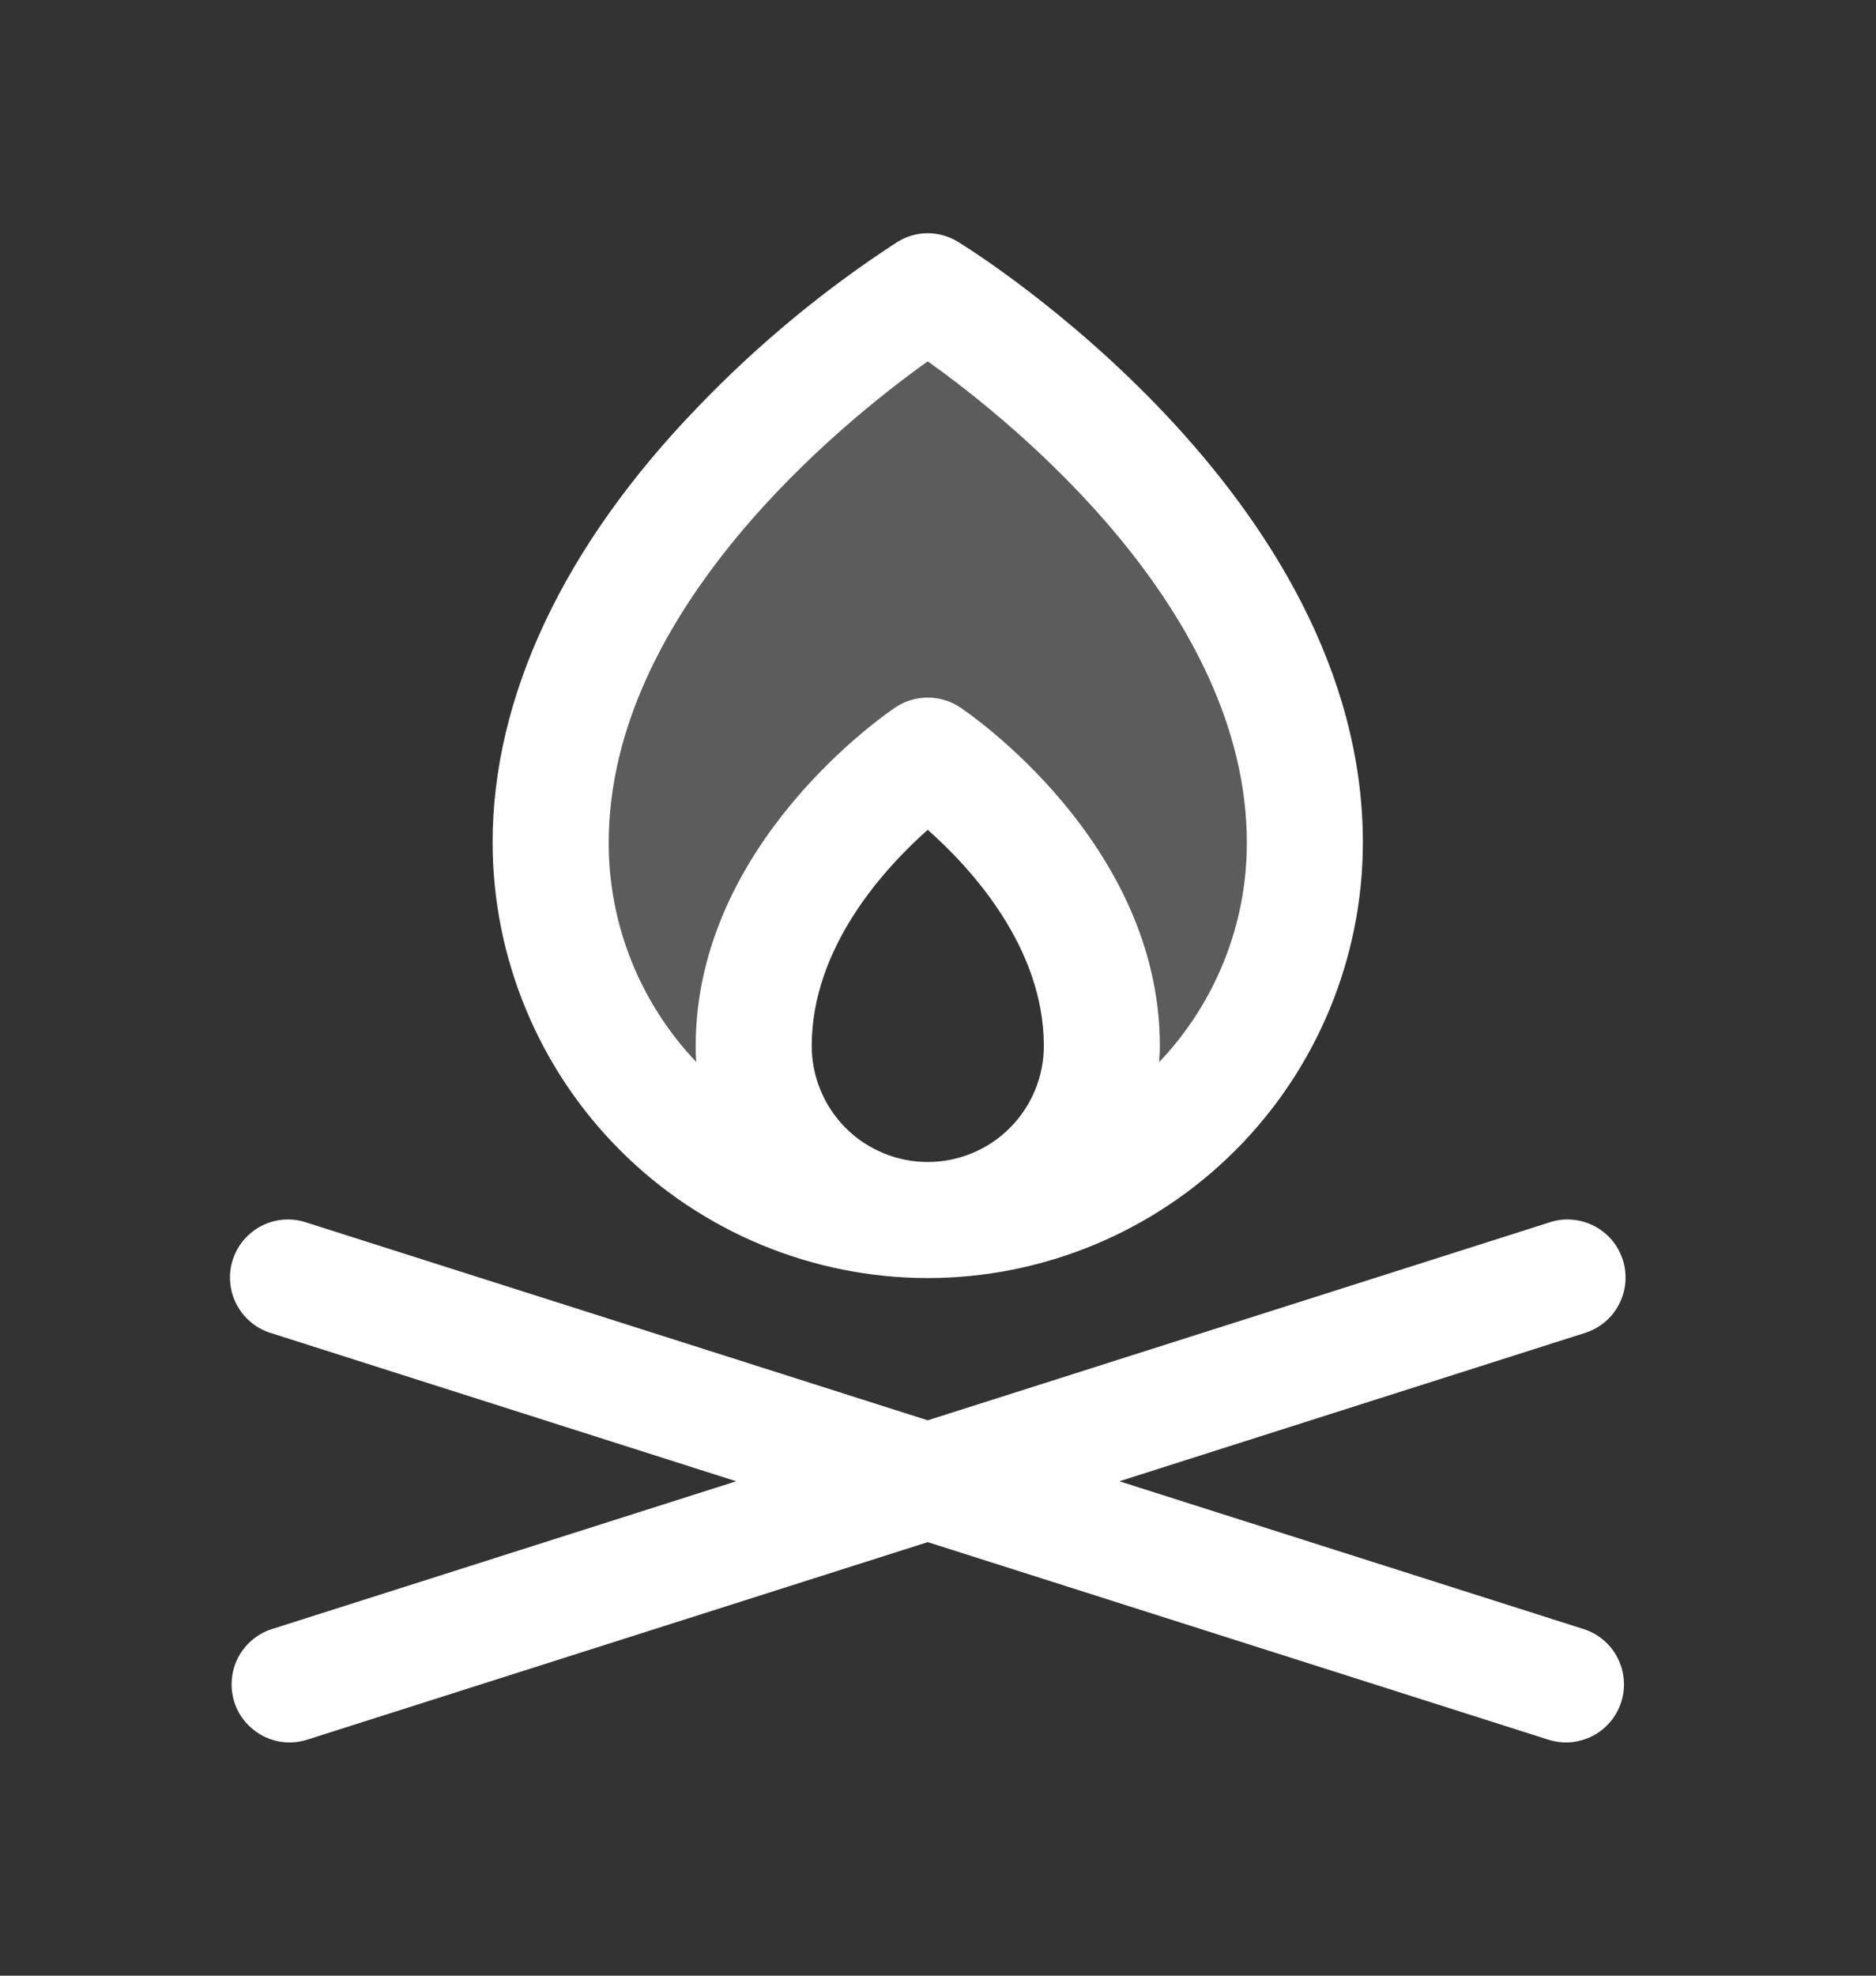
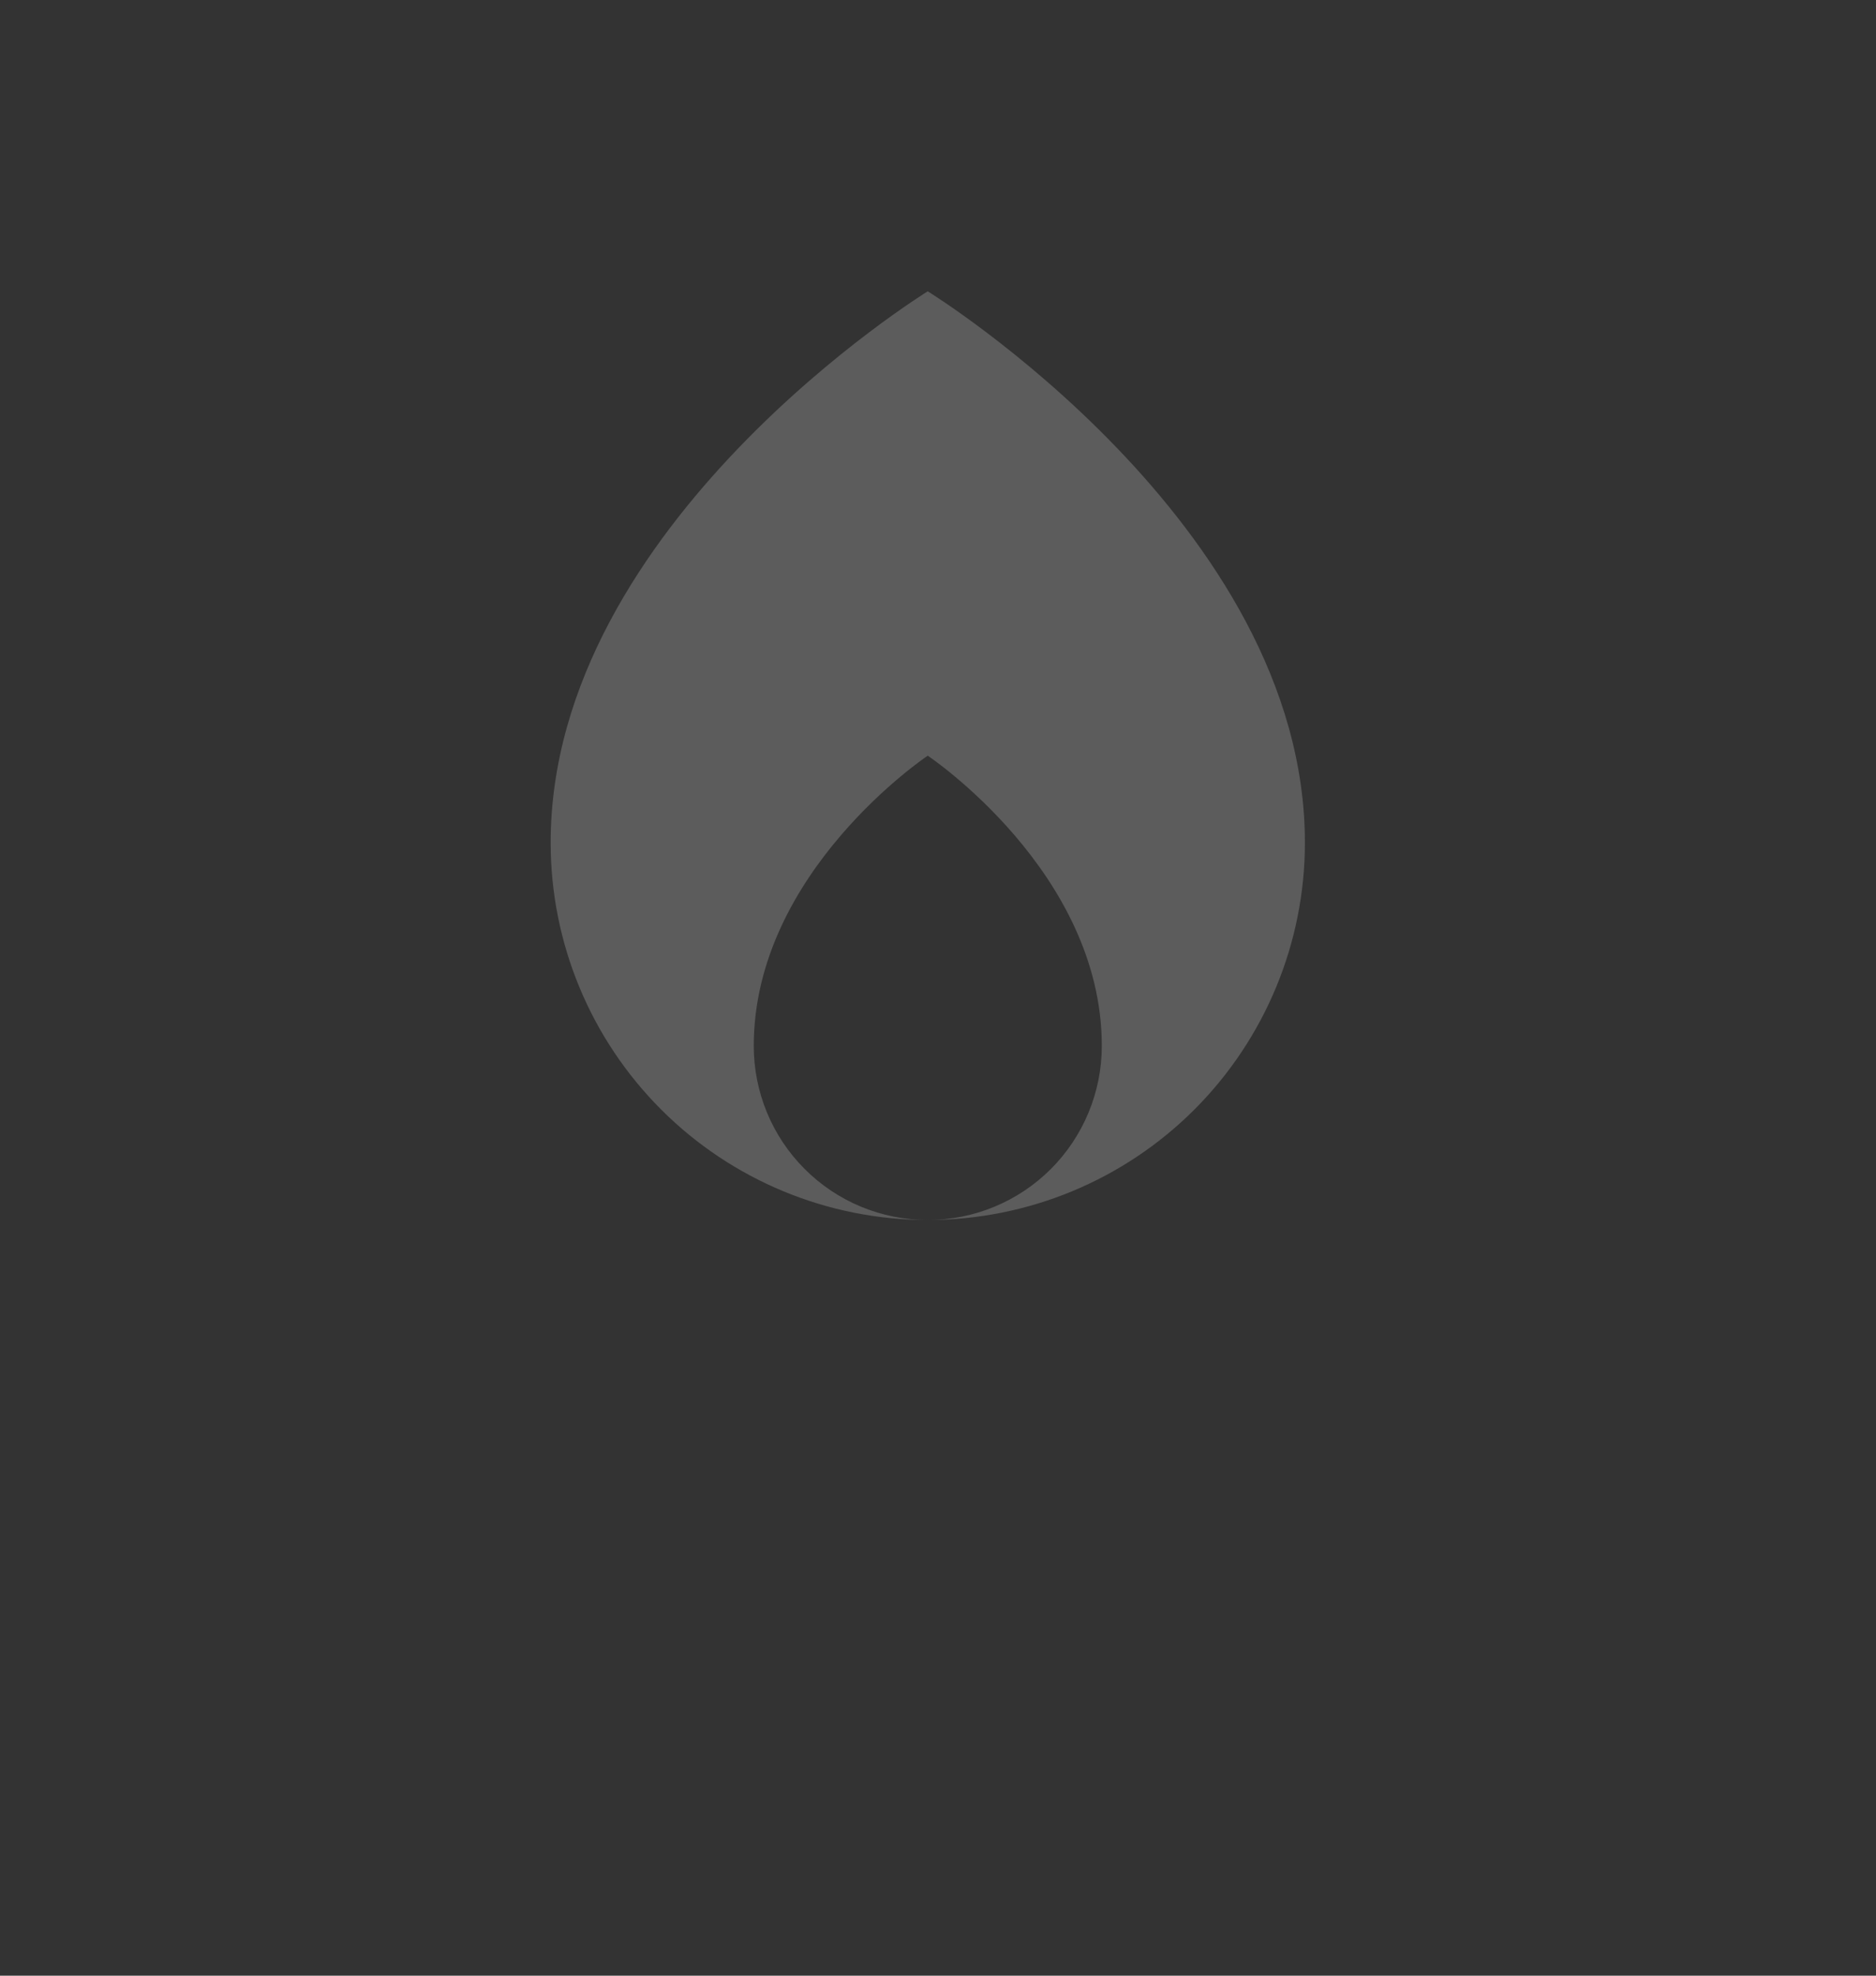
<svg xmlns="http://www.w3.org/2000/svg" width="19" height="20" viewBox="0 0 19 20" fill="none">
  <rect x="0" y="0" width="19" height="20" fill="#333333" stroke="none" />
  <g id="Campfire">
    <path id="Vector" opacity="0.2" d="M13.216 8.531C13.216 9.544 12.813 10.515 12.097 11.232C11.381 11.948 10.409 12.35 9.396 12.35C9.864 12.35 10.312 12.165 10.643 11.834C10.973 11.504 11.159 11.055 11.159 10.588C11.159 8.825 9.396 7.65 9.396 7.65C9.396 7.65 7.634 8.825 7.634 10.588C7.634 11.055 7.819 11.504 8.15 11.834C8.48 12.165 8.929 12.35 9.396 12.35C8.383 12.35 7.412 11.948 6.696 11.232C5.979 10.515 5.577 9.544 5.577 8.531C5.577 5.299 9.396 2.949 9.396 2.949C9.396 2.949 13.216 5.299 13.216 8.531Z" fill="white" />
-     <path id="Vector_2" d="M9.396 12.938C10.565 12.937 11.685 12.472 12.511 11.646C13.337 10.82 13.802 9.699 13.803 8.531C13.803 5.011 9.872 2.551 9.704 2.449C9.612 2.392 9.505 2.361 9.396 2.361C9.288 2.361 9.181 2.392 9.089 2.449C8.352 2.927 7.672 3.49 7.064 4.124C5.707 5.529 4.989 7.055 4.989 8.531C4.991 9.699 5.455 10.82 6.282 11.646C7.108 12.472 8.228 12.937 9.396 12.938ZM8.221 10.588C8.221 9.591 8.956 8.791 9.396 8.4C9.837 8.791 10.572 9.591 10.572 10.588C10.572 10.899 10.448 11.198 10.227 11.419C10.007 11.639 9.708 11.763 9.396 11.763C9.085 11.763 8.786 11.639 8.565 11.419C8.345 11.198 8.221 10.899 8.221 10.588ZM9.396 3.658C10.259 4.271 12.628 6.181 12.628 8.531C12.629 9.358 12.31 10.153 11.74 10.752C11.744 10.698 11.747 10.643 11.747 10.588C11.747 8.531 9.805 7.215 9.723 7.16C9.626 7.096 9.513 7.062 9.396 7.062C9.28 7.062 9.167 7.096 9.07 7.16C8.988 7.215 7.046 8.531 7.046 10.588C7.046 10.643 7.046 10.698 7.053 10.752C6.482 10.153 6.164 9.358 6.165 8.531C6.165 6.181 8.535 4.271 9.396 3.658ZM16.42 17.229C16.396 17.303 16.359 17.371 16.309 17.43C16.259 17.489 16.198 17.538 16.13 17.573C16.061 17.608 15.986 17.63 15.909 17.637C15.833 17.643 15.755 17.634 15.682 17.611L9.396 15.611L3.111 17.611C3.038 17.634 2.96 17.643 2.883 17.637C2.806 17.63 2.732 17.608 2.663 17.573C2.595 17.537 2.534 17.489 2.484 17.43C2.434 17.371 2.396 17.303 2.373 17.229C2.35 17.155 2.341 17.078 2.348 17.001C2.354 16.924 2.376 16.849 2.411 16.781C2.447 16.712 2.495 16.651 2.554 16.602C2.613 16.552 2.681 16.514 2.755 16.491L7.456 14.995L2.755 13.498C2.679 13.476 2.609 13.44 2.548 13.39C2.487 13.341 2.436 13.28 2.399 13.21C2.362 13.141 2.339 13.065 2.332 12.987C2.324 12.909 2.333 12.829 2.357 12.755C2.381 12.68 2.419 12.61 2.47 12.551C2.522 12.491 2.584 12.442 2.654 12.407C2.725 12.372 2.801 12.351 2.88 12.346C2.958 12.341 3.037 12.352 3.111 12.378L9.396 14.378L15.682 12.378C15.756 12.352 15.834 12.341 15.913 12.346C15.991 12.351 16.068 12.372 16.138 12.407C16.209 12.442 16.271 12.491 16.323 12.551C16.374 12.61 16.412 12.68 16.436 12.755C16.46 12.829 16.468 12.909 16.461 12.987C16.454 13.065 16.431 13.141 16.394 13.21C16.357 13.28 16.306 13.341 16.245 13.39C16.184 13.44 16.113 13.476 16.038 13.498L11.337 14.995L16.038 16.491C16.111 16.514 16.18 16.552 16.239 16.602C16.298 16.651 16.346 16.712 16.382 16.781C16.417 16.849 16.439 16.924 16.445 17.001C16.452 17.078 16.443 17.155 16.42 17.229Z" fill="white" />
  </g>
</svg>